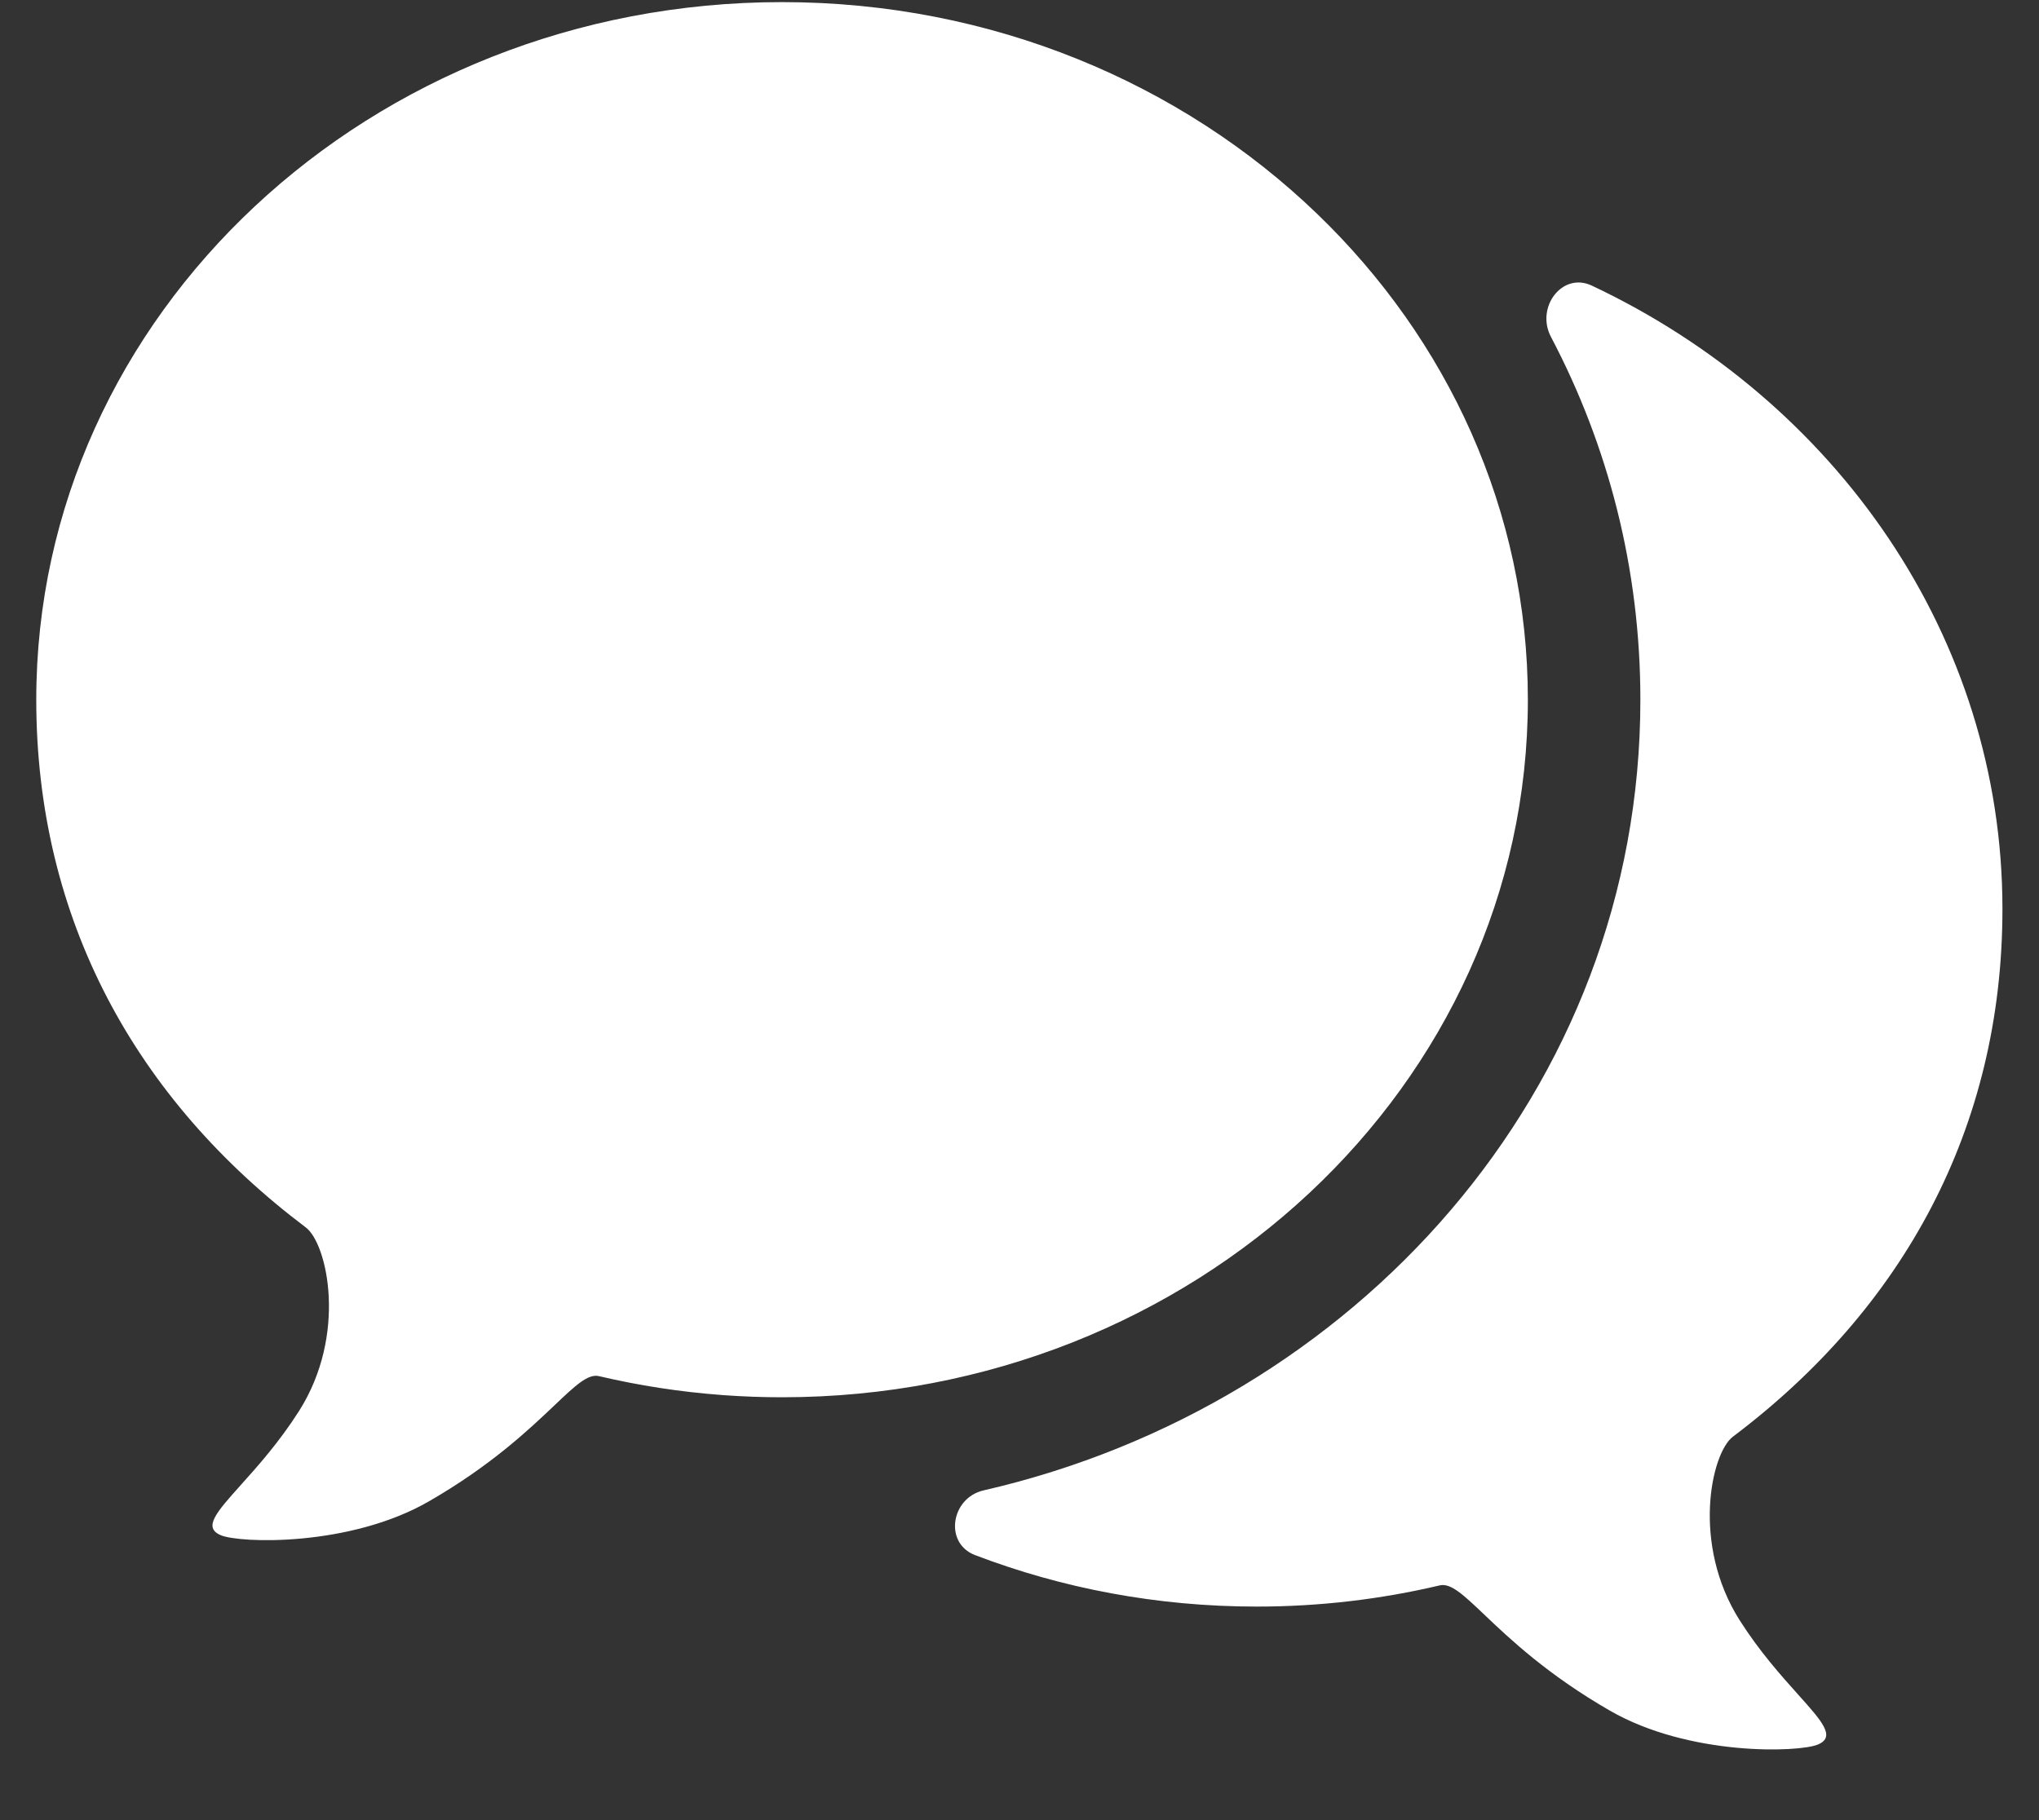
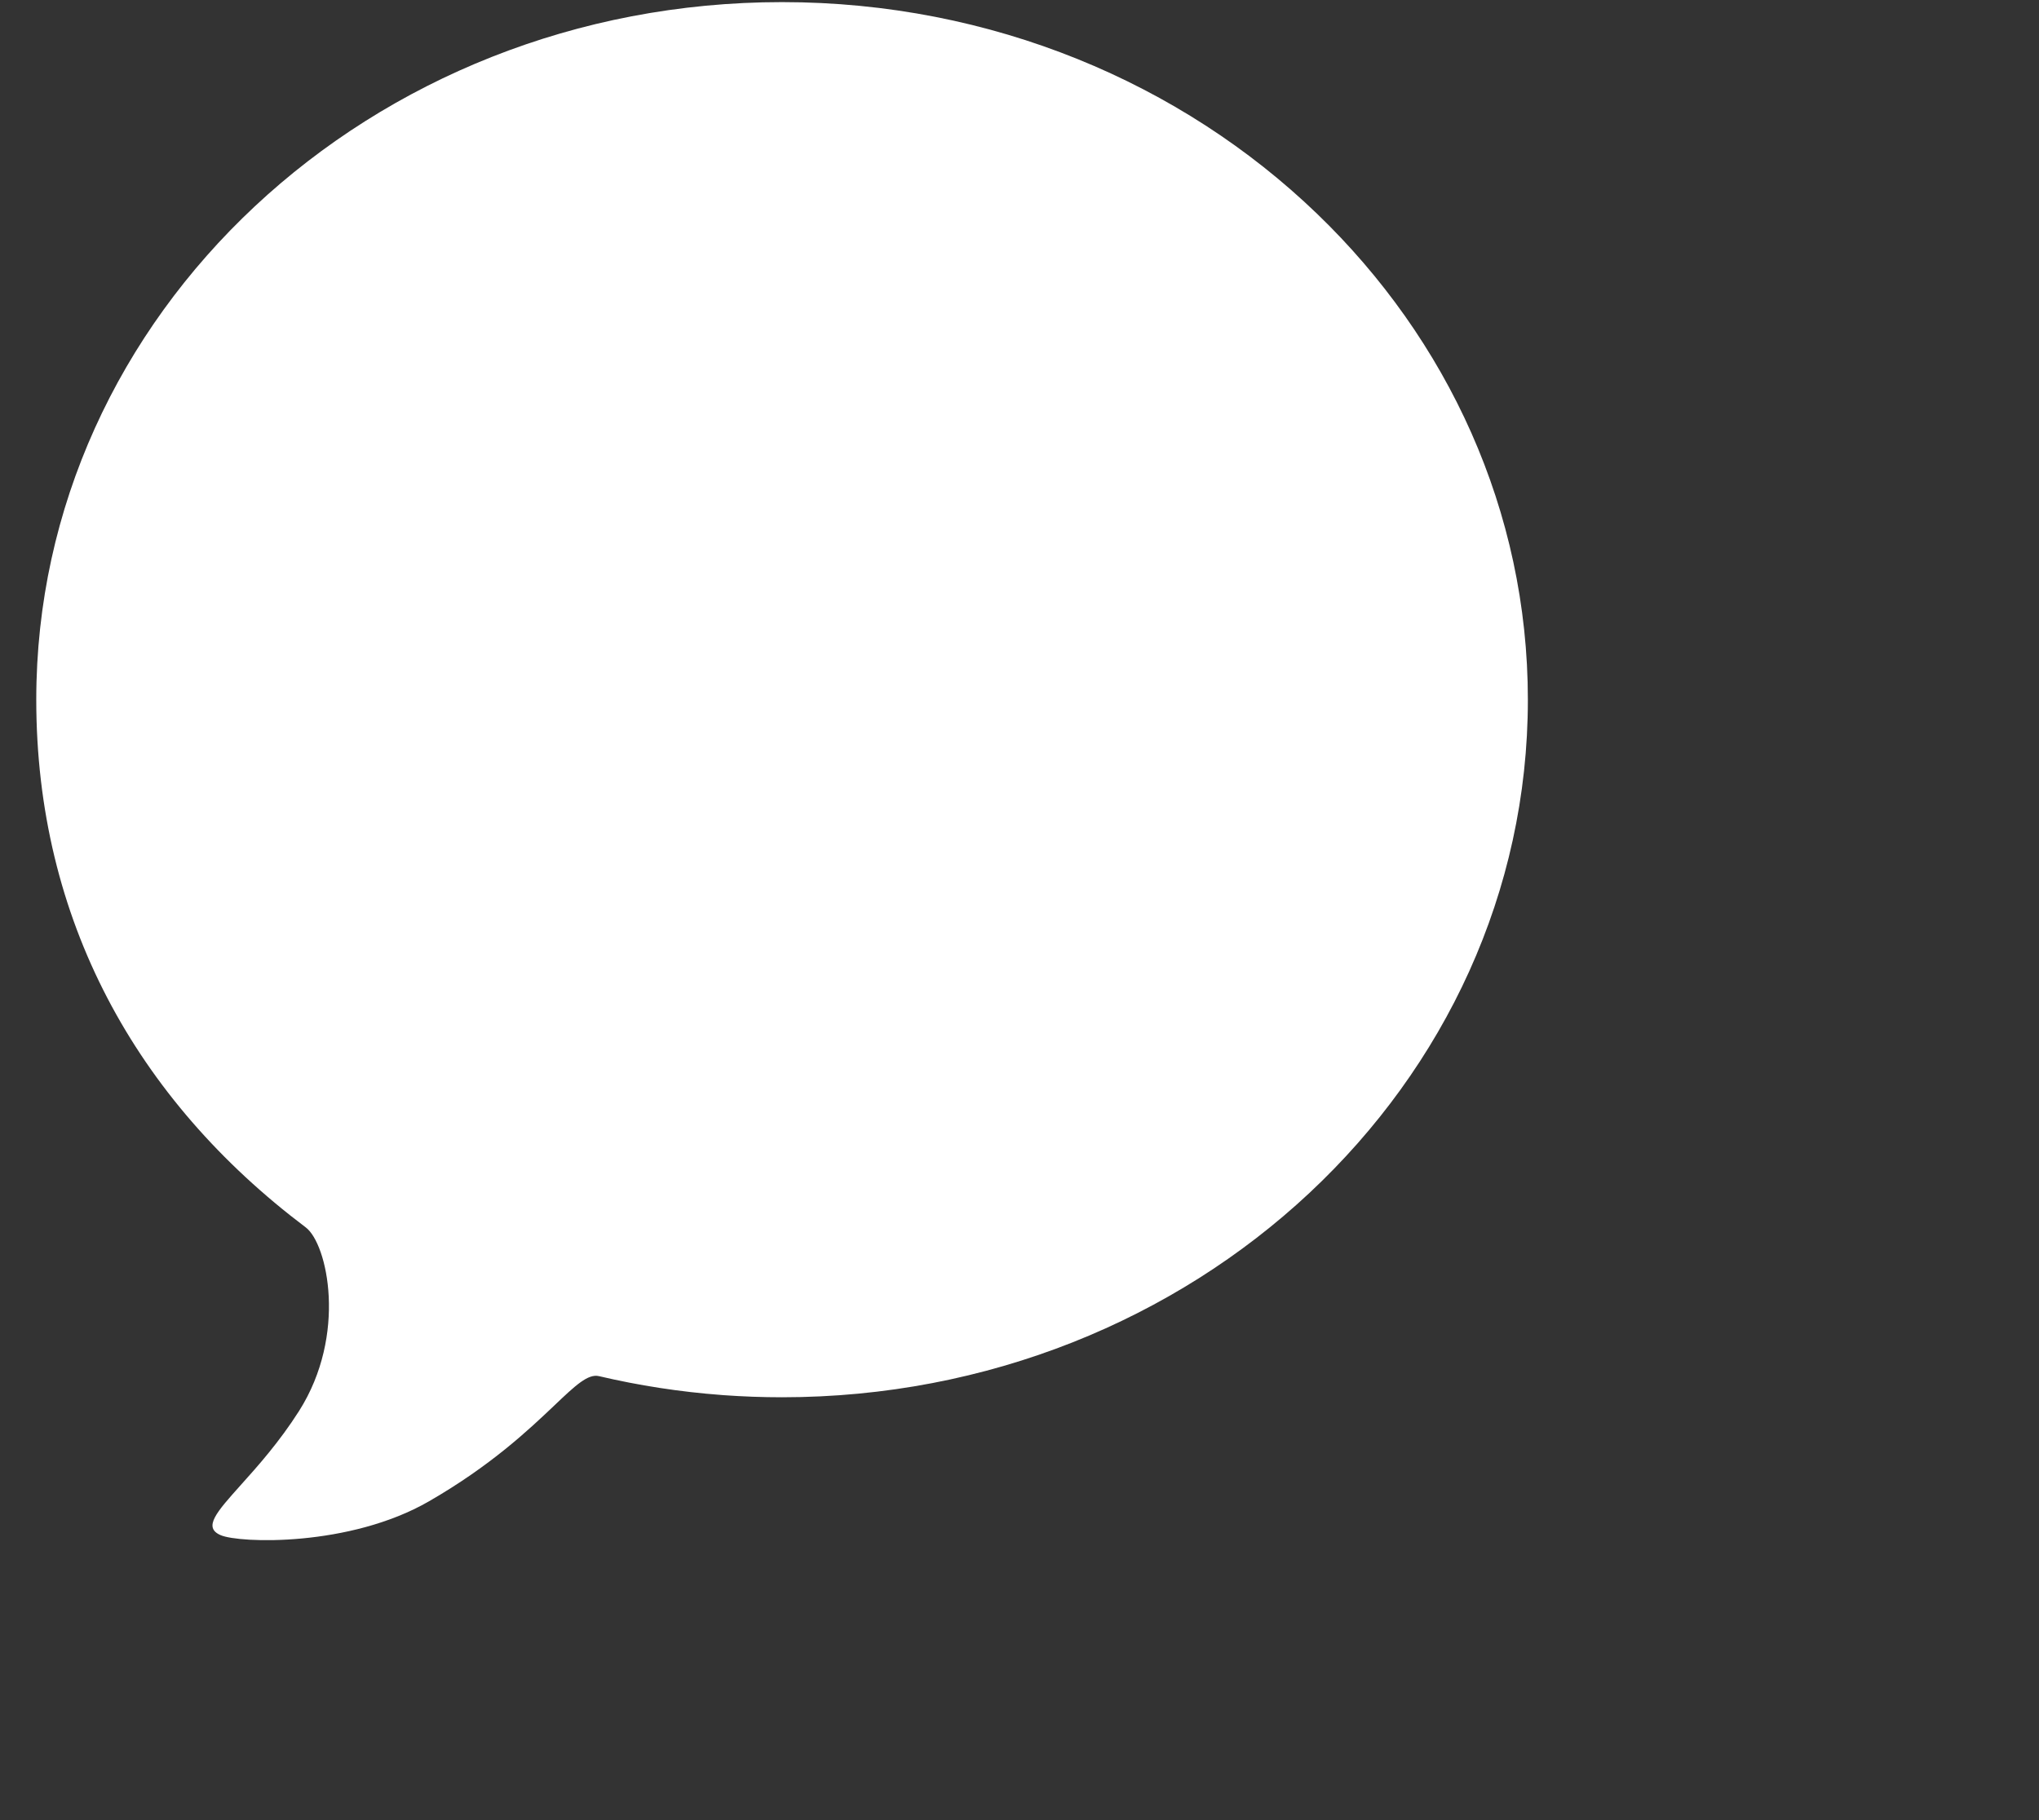
<svg xmlns="http://www.w3.org/2000/svg" width="28" height="25" viewBox="0 0 28 25" fill="none">
  <rect x="0" y="0" width="28" height="25" fill="#333333" stroke="none" />
  <path d="M18.085 2.935C16.224 1.143 13.621 0.029 10.739 0.029C5.083 0.029 0.498 4.319 0.498 9.611C0.498 12.629 1.868 15.103 4.199 16.859C4.497 17.084 4.772 18.331 4.107 19.38C3.835 19.808 3.536 20.142 3.306 20.398C2.973 20.77 2.784 20.98 3.03 21.086C3.286 21.197 4.799 21.251 5.891 20.621C6.746 20.128 7.264 19.635 7.613 19.304C7.901 19.03 8.074 18.866 8.226 18.902C8.771 19.03 9.334 19.118 9.911 19.161C9.918 19.162 9.926 19.163 9.934 19.163C10.2 19.182 10.468 19.192 10.739 19.192C16.396 19.192 20.981 14.902 20.981 9.611C20.981 7.015 19.877 4.66 18.085 2.935Z" fill="white" />
-   <path d="M27.498 12.485C27.498 8.742 25.204 5.5 21.859 3.923C21.452 3.731 21.085 4.222 21.298 4.627C22.082 6.116 22.526 7.804 22.526 9.611C22.526 14.98 18.601 19.302 13.507 20.471C13.059 20.573 12.96 21.196 13.39 21.36C14.583 21.816 15.889 22.067 17.257 22.067C18.124 22.067 18.966 21.966 19.77 21.776C19.922 21.74 20.095 21.904 20.383 22.178C20.732 22.51 21.25 23.002 22.105 23.495C23.197 24.126 24.71 24.071 24.966 23.961C25.212 23.855 25.023 23.644 24.69 23.273C24.46 23.016 24.161 22.683 23.889 22.254C23.225 21.206 23.499 19.958 23.797 19.733C26.128 17.977 27.498 15.503 27.498 12.485Z" fill="white" />
</svg>